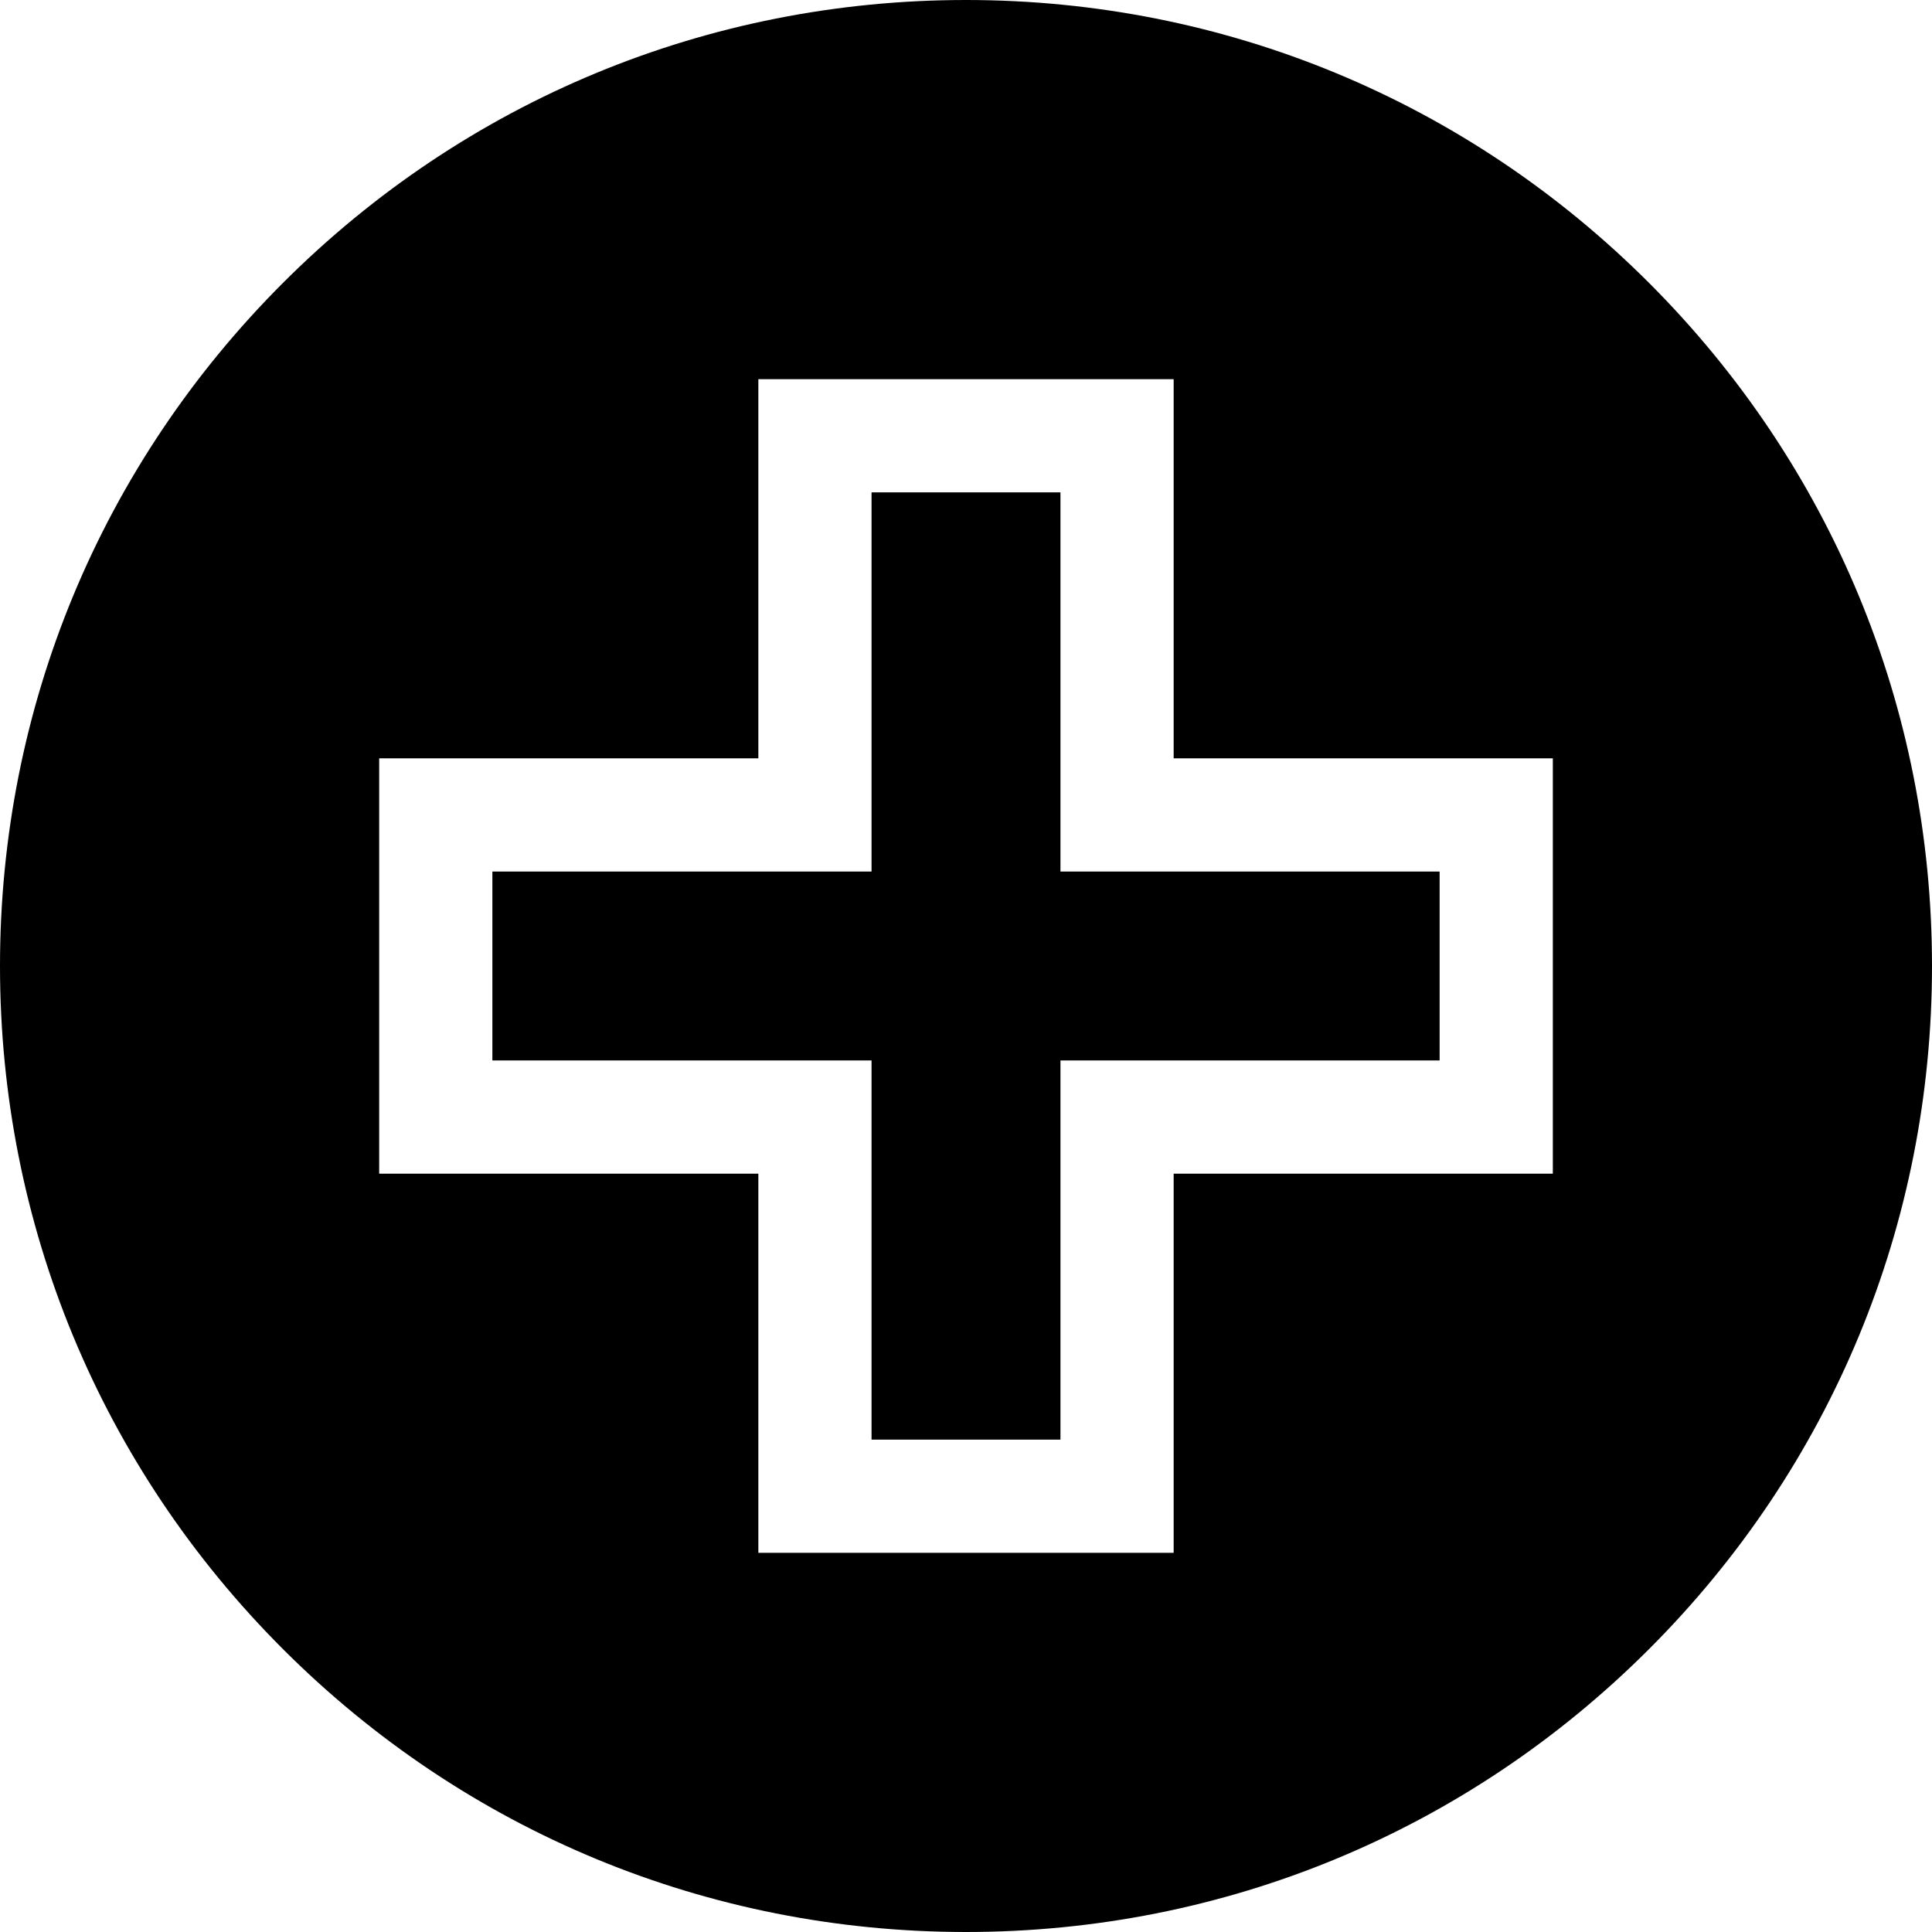
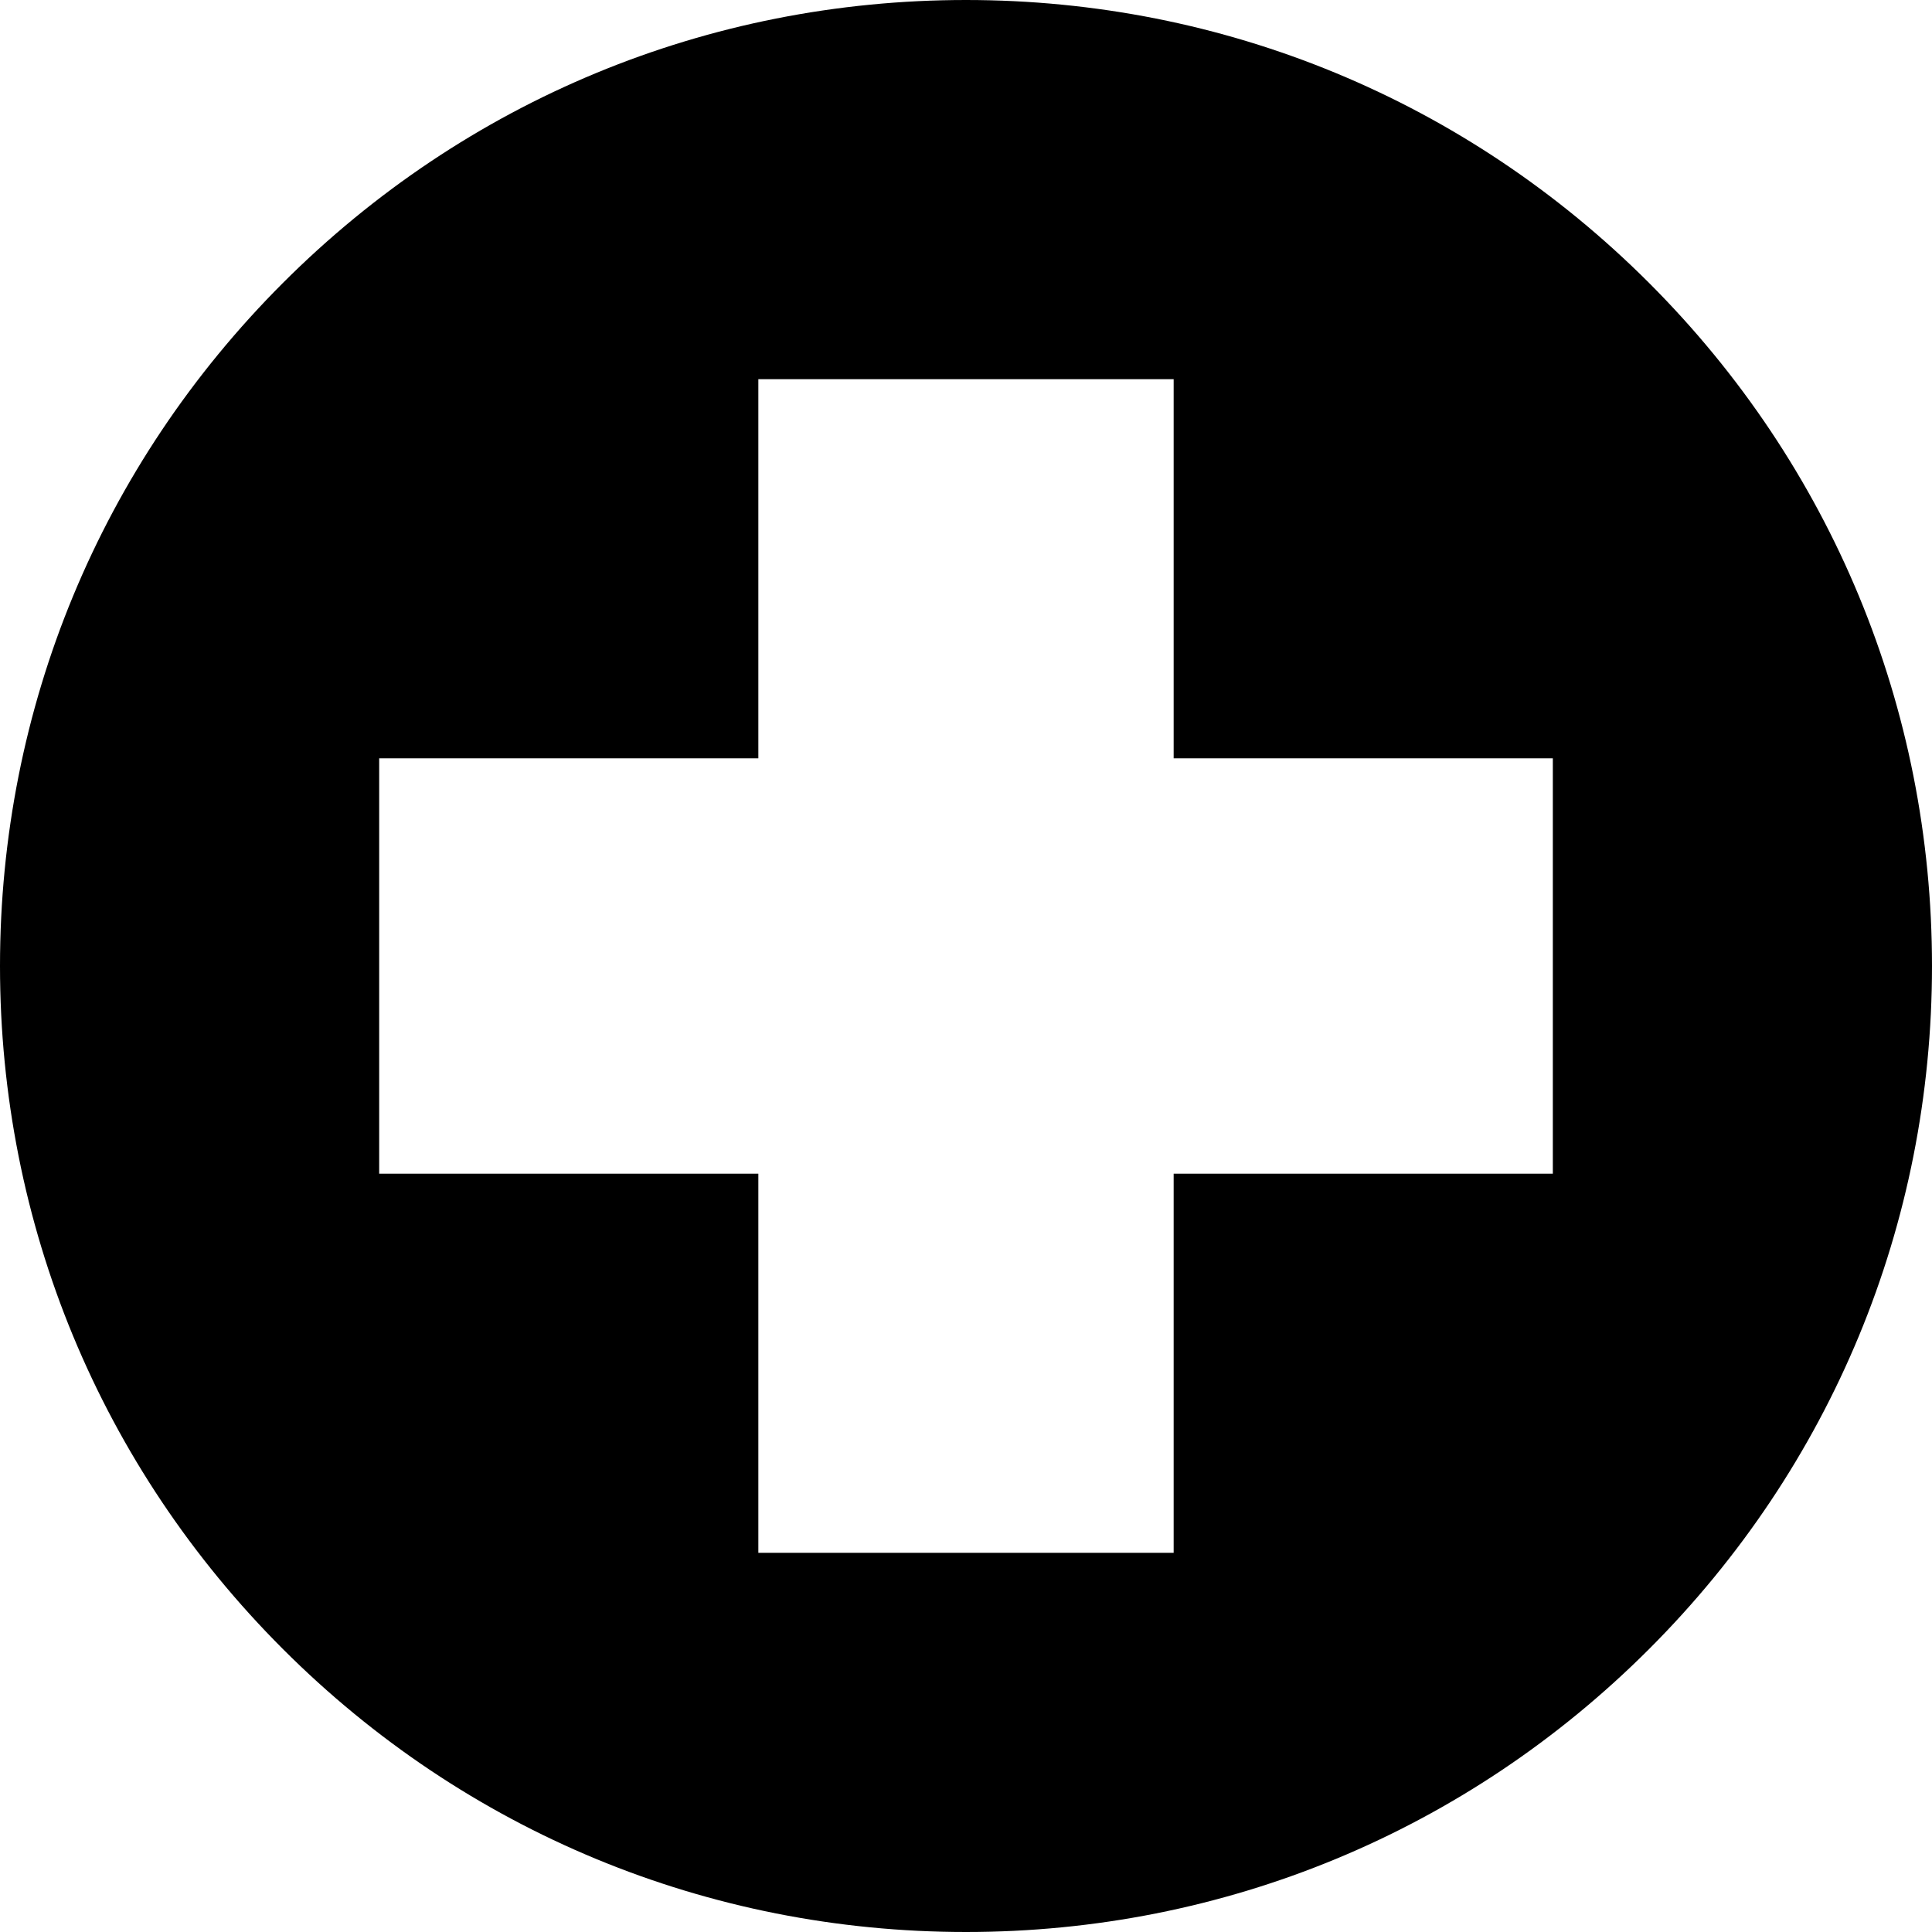
<svg xmlns="http://www.w3.org/2000/svg" width="1024" height="1024" viewBox="0 0 512 512">
-   <path d="m281.031 130.484h-50.062v100.484h-100.484v50.062h100.484v100.484h50.062v-100.484h100.484v-50.062h-100.484zm0 0" />
  <path d="m437.02 74.98c-48.352-48.352-112.641-74.98-181.02-74.98s-132.668 26.629-181.02 74.98c-48.352 48.352-74.98 112.641-74.98 181.02s26.629 132.668 74.98 181.02c48.352 48.352 112.641 74.98 181.02 74.98s132.668-26.629 181.02-74.98c48.352-48.352 74.98-112.641 74.98-181.02s-26.629-132.668-74.98-181.02zm-25.504 236.051h-100.484v100.484h-110.062v-100.484h-100.484v-110.062h100.484v-100.484h110.062v100.484h100.484zm0 0" />
</svg>